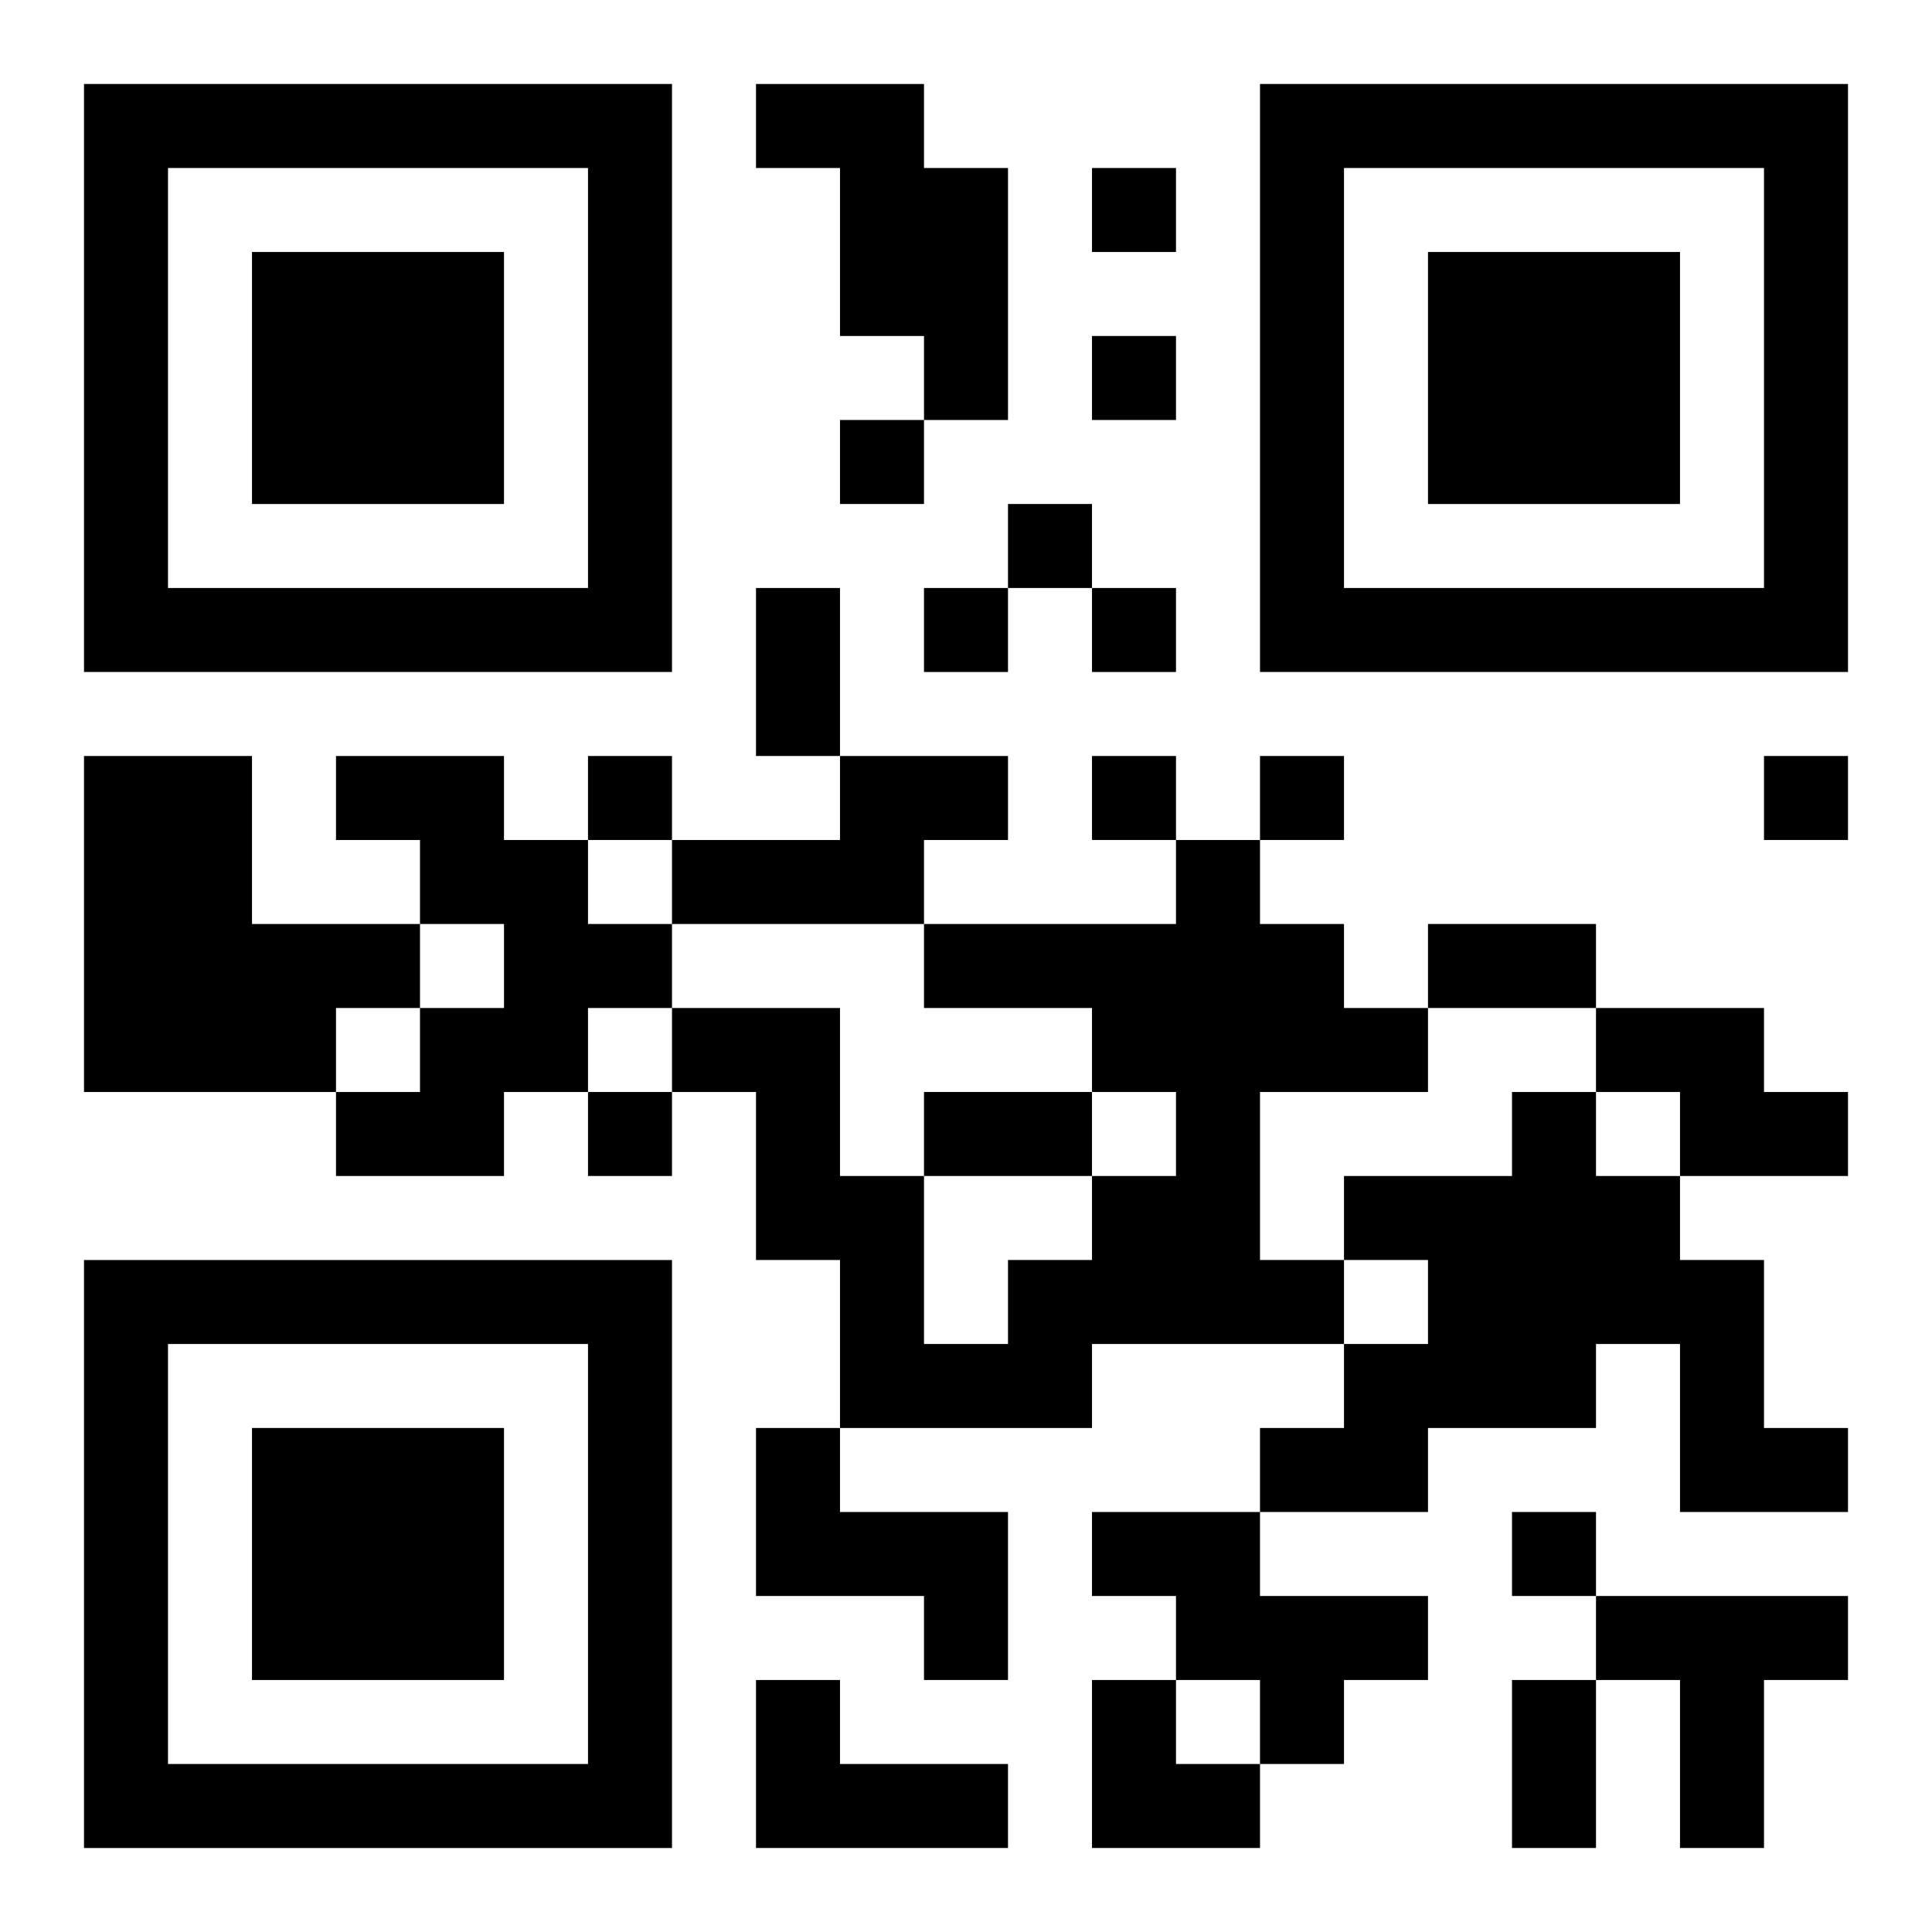
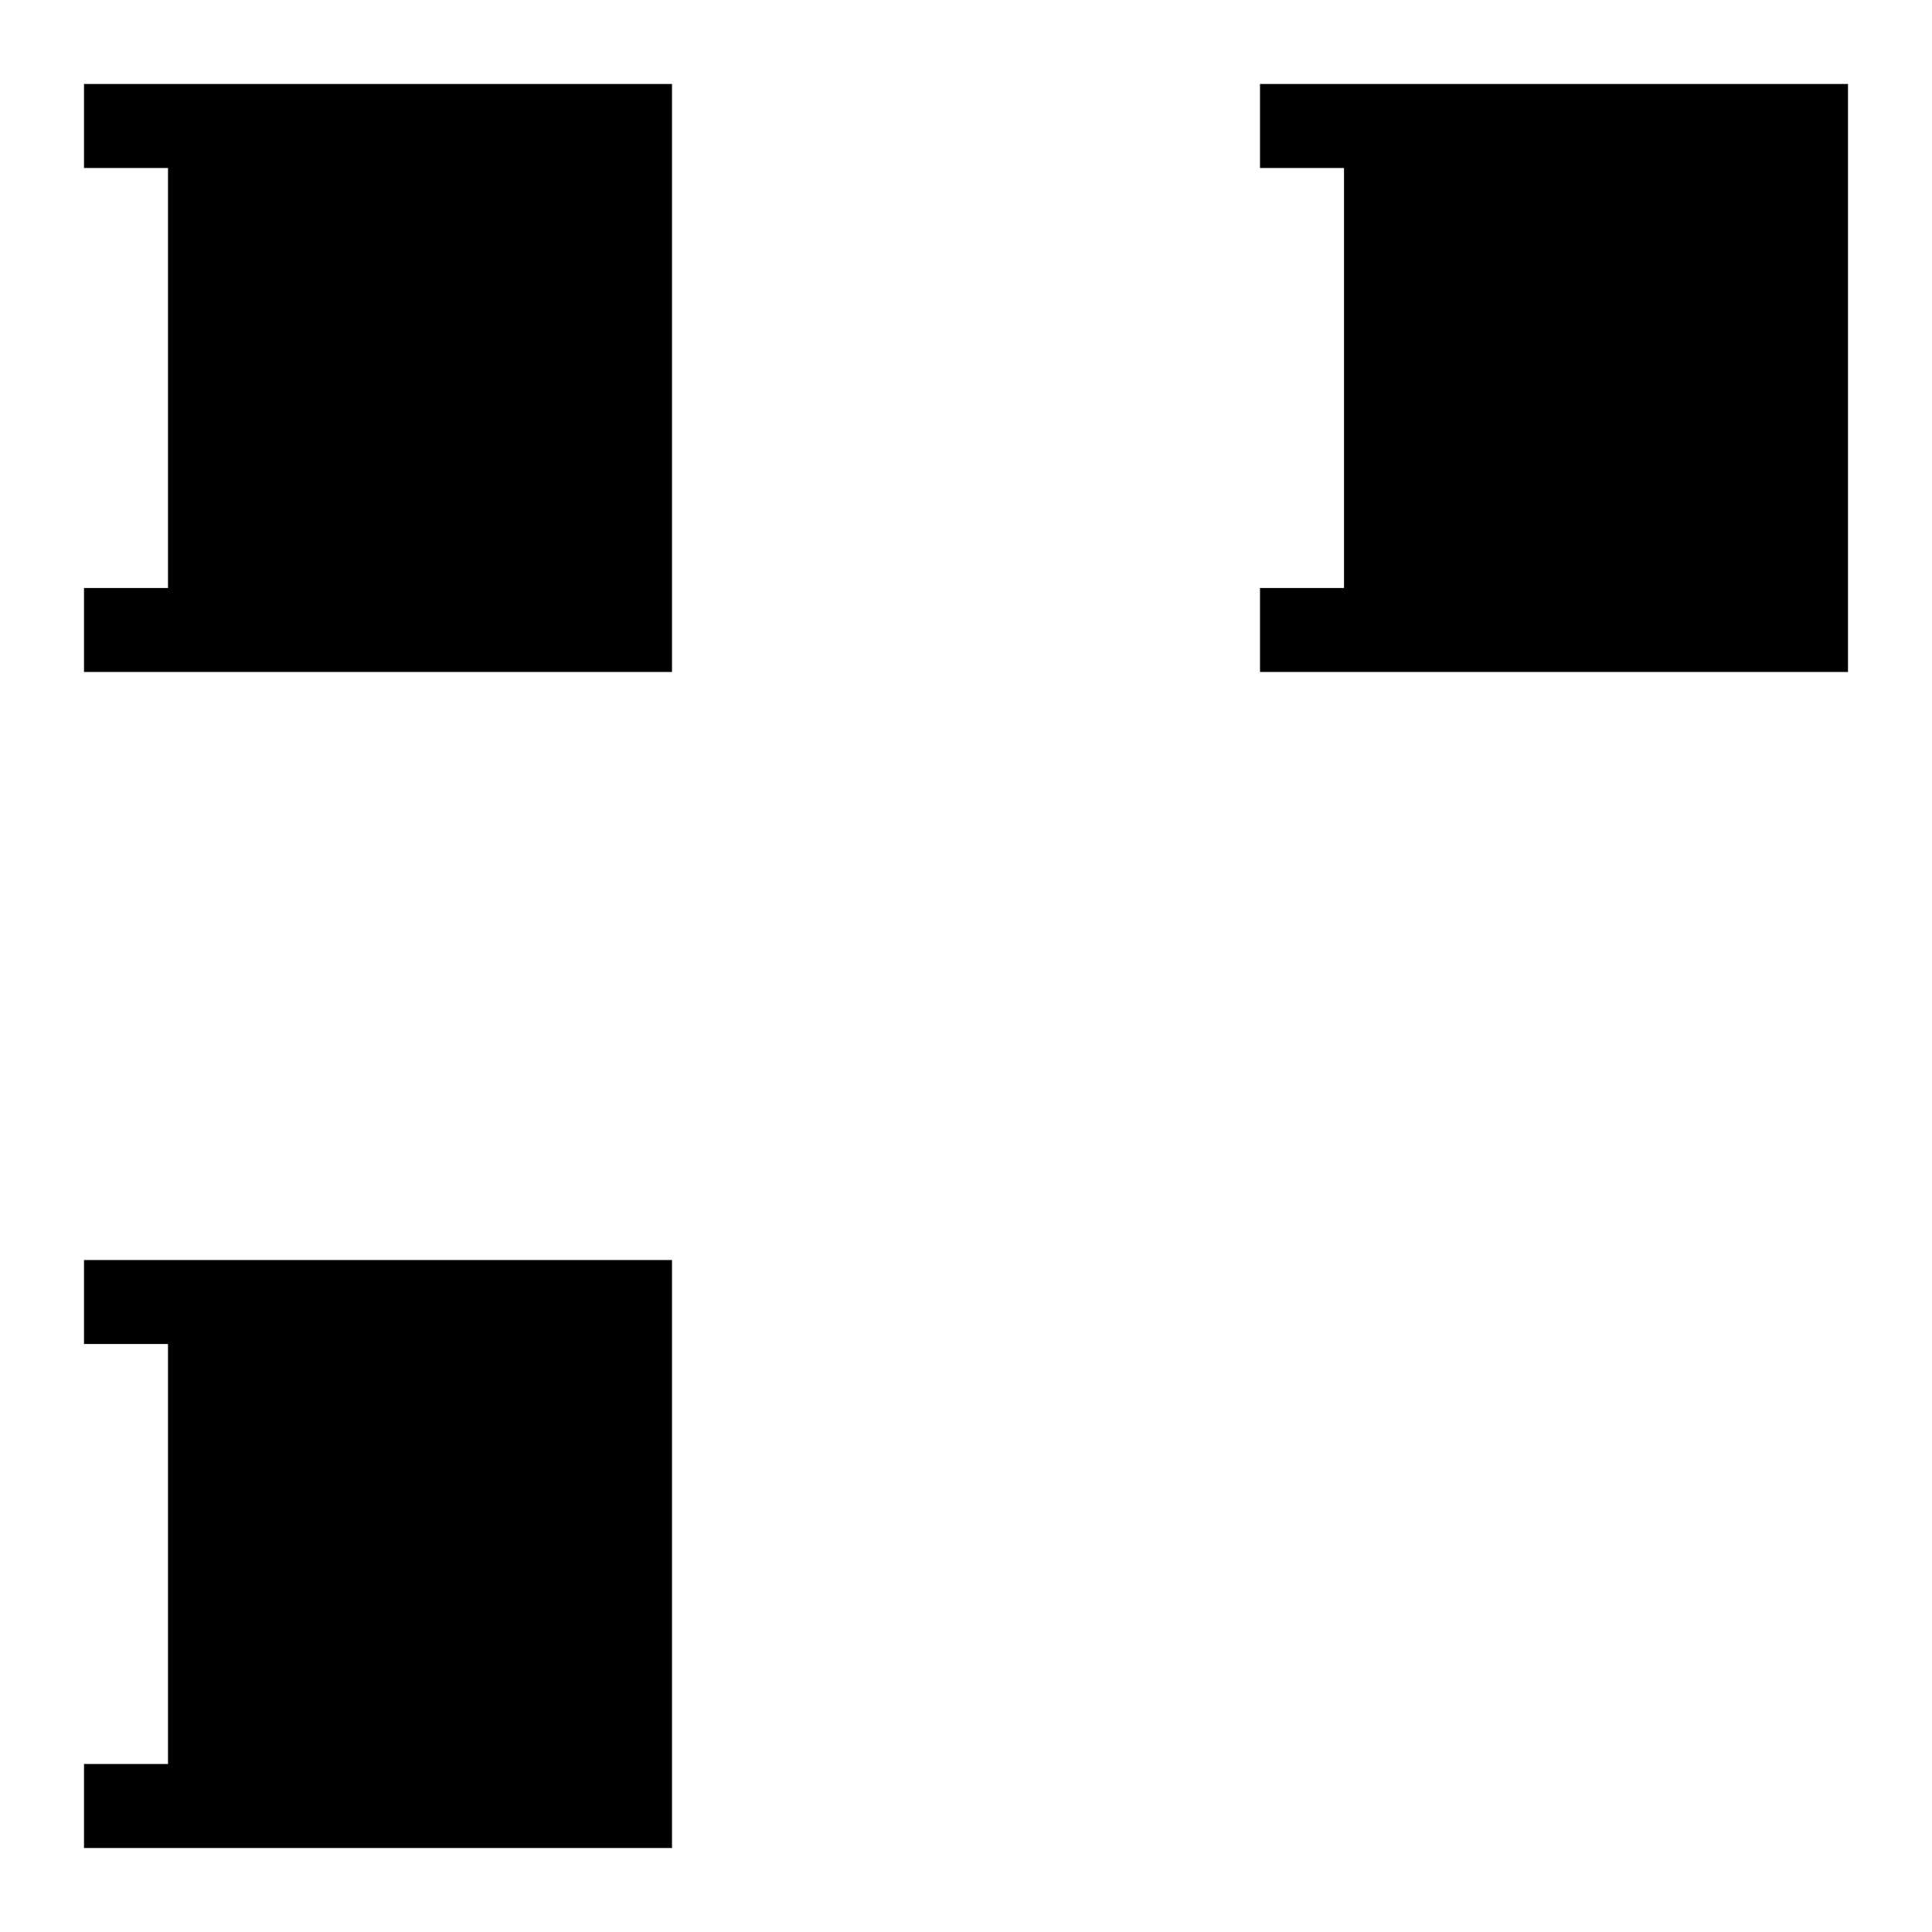
<svg xmlns="http://www.w3.org/2000/svg" xmlns:xlink="http://www.w3.org/1999/xlink" width="250" height="250" baseProfile="full" version="1.1" viewBox="-1 -1 23 23">
  <symbol id="a">
-     <path d="m0 7v7h7v-7h-7zm1 1h5v5h-5v-5zm1 1v3h3v-3h-3z" />
+     <path d="m0 7v7h7v-7h-7zm1 1v5h-5v-5zm1 1v3h3v-3h-3z" />
  </symbol>
  <use y="-7" xlink:href="#a" />
  <use y="7" xlink:href="#a" />
  <use x="14" y="-7" xlink:href="#a" />
-   <path d="m8 0h2v1h1v3h-1v-1h-1v-2h-1v-1m-8 8h2v2h2v1h-1v1h-3v-4m3 0h2v1h1v1h1v1h-1v1h-1v1h-2v-1h1v-1h1v-1h-1v-1h-1v-1m6 0h2v1h-1v1h-3v-1h2v-1m4 1h1v1h1v1h1v1h-2v2h1v1h-3v1h-3v-2h-1v-2h-1v-1h2v2h1v2h1v-1h1v-1h1v-1h-1v-1h-2v-1h3v-1m5 2h2v1h1v1h-2v-1h-1v-1m-1 1h1v1h1v1h1v2h1v1h-2v-2h-1v1h-2v1h-2v-1h1v-1h1v-1h-1v-1h2v-1m-9 4h1v1h2v2h-1v-1h-2v-2m4 1h2v1h2v1h-1v1h-1v-1h-1v-1h-1v-1m6 1h3v1h-1v2h-1v-2h-1v-1m-10 1h1v1h2v1h-3v-2m4-18v1h1v-1h-1m0 2v1h1v-1h-1m-3 1v1h1v-1h-1m2 1v1h1v-1h-1m-1 1v1h1v-1h-1m2 0v1h1v-1h-1m-6 2v1h1v-1h-1m6 0v1h1v-1h-1m2 0v1h1v-1h-1m6 0v1h1v-1h-1m-14 4v1h1v-1h-1m11 5v1h1v-1h-1m-9-11h1v2h-1v-2m8 4h2v1h-2v-1m-6 2h2v1h-2v-1m7 7h1v2h-1v-2m-5 0h1v1h1v1h-2z" />
</svg>